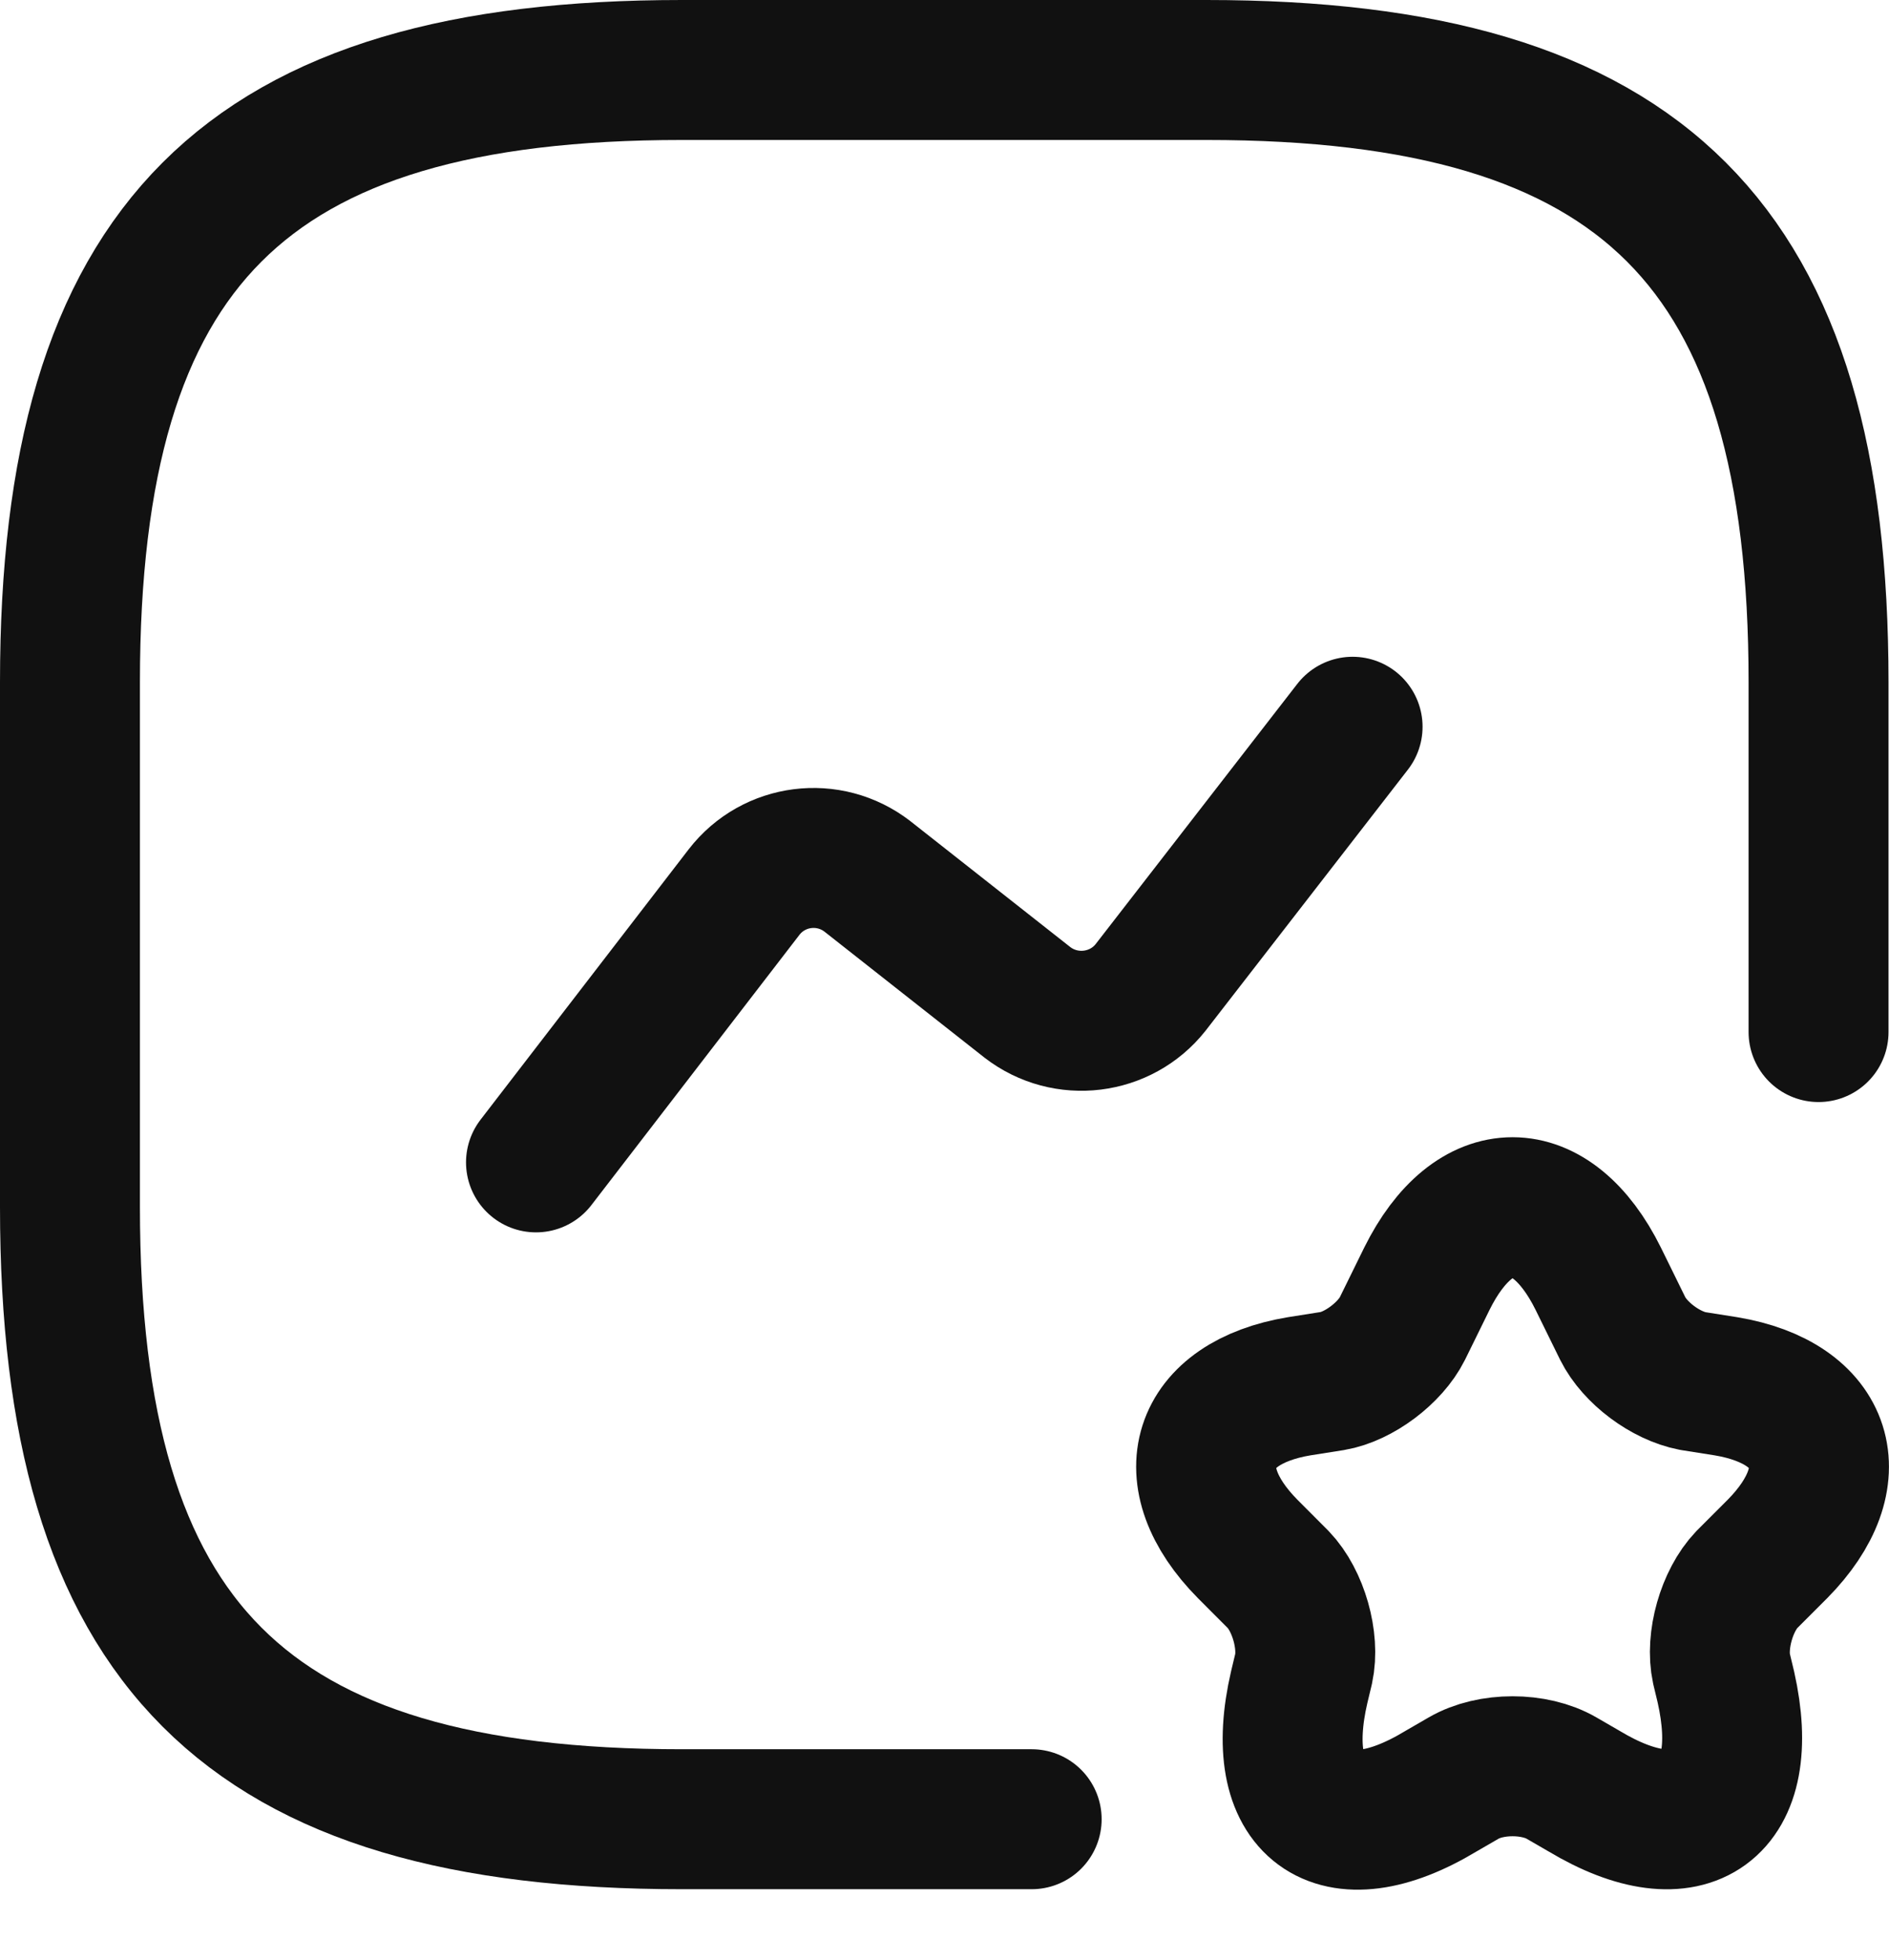
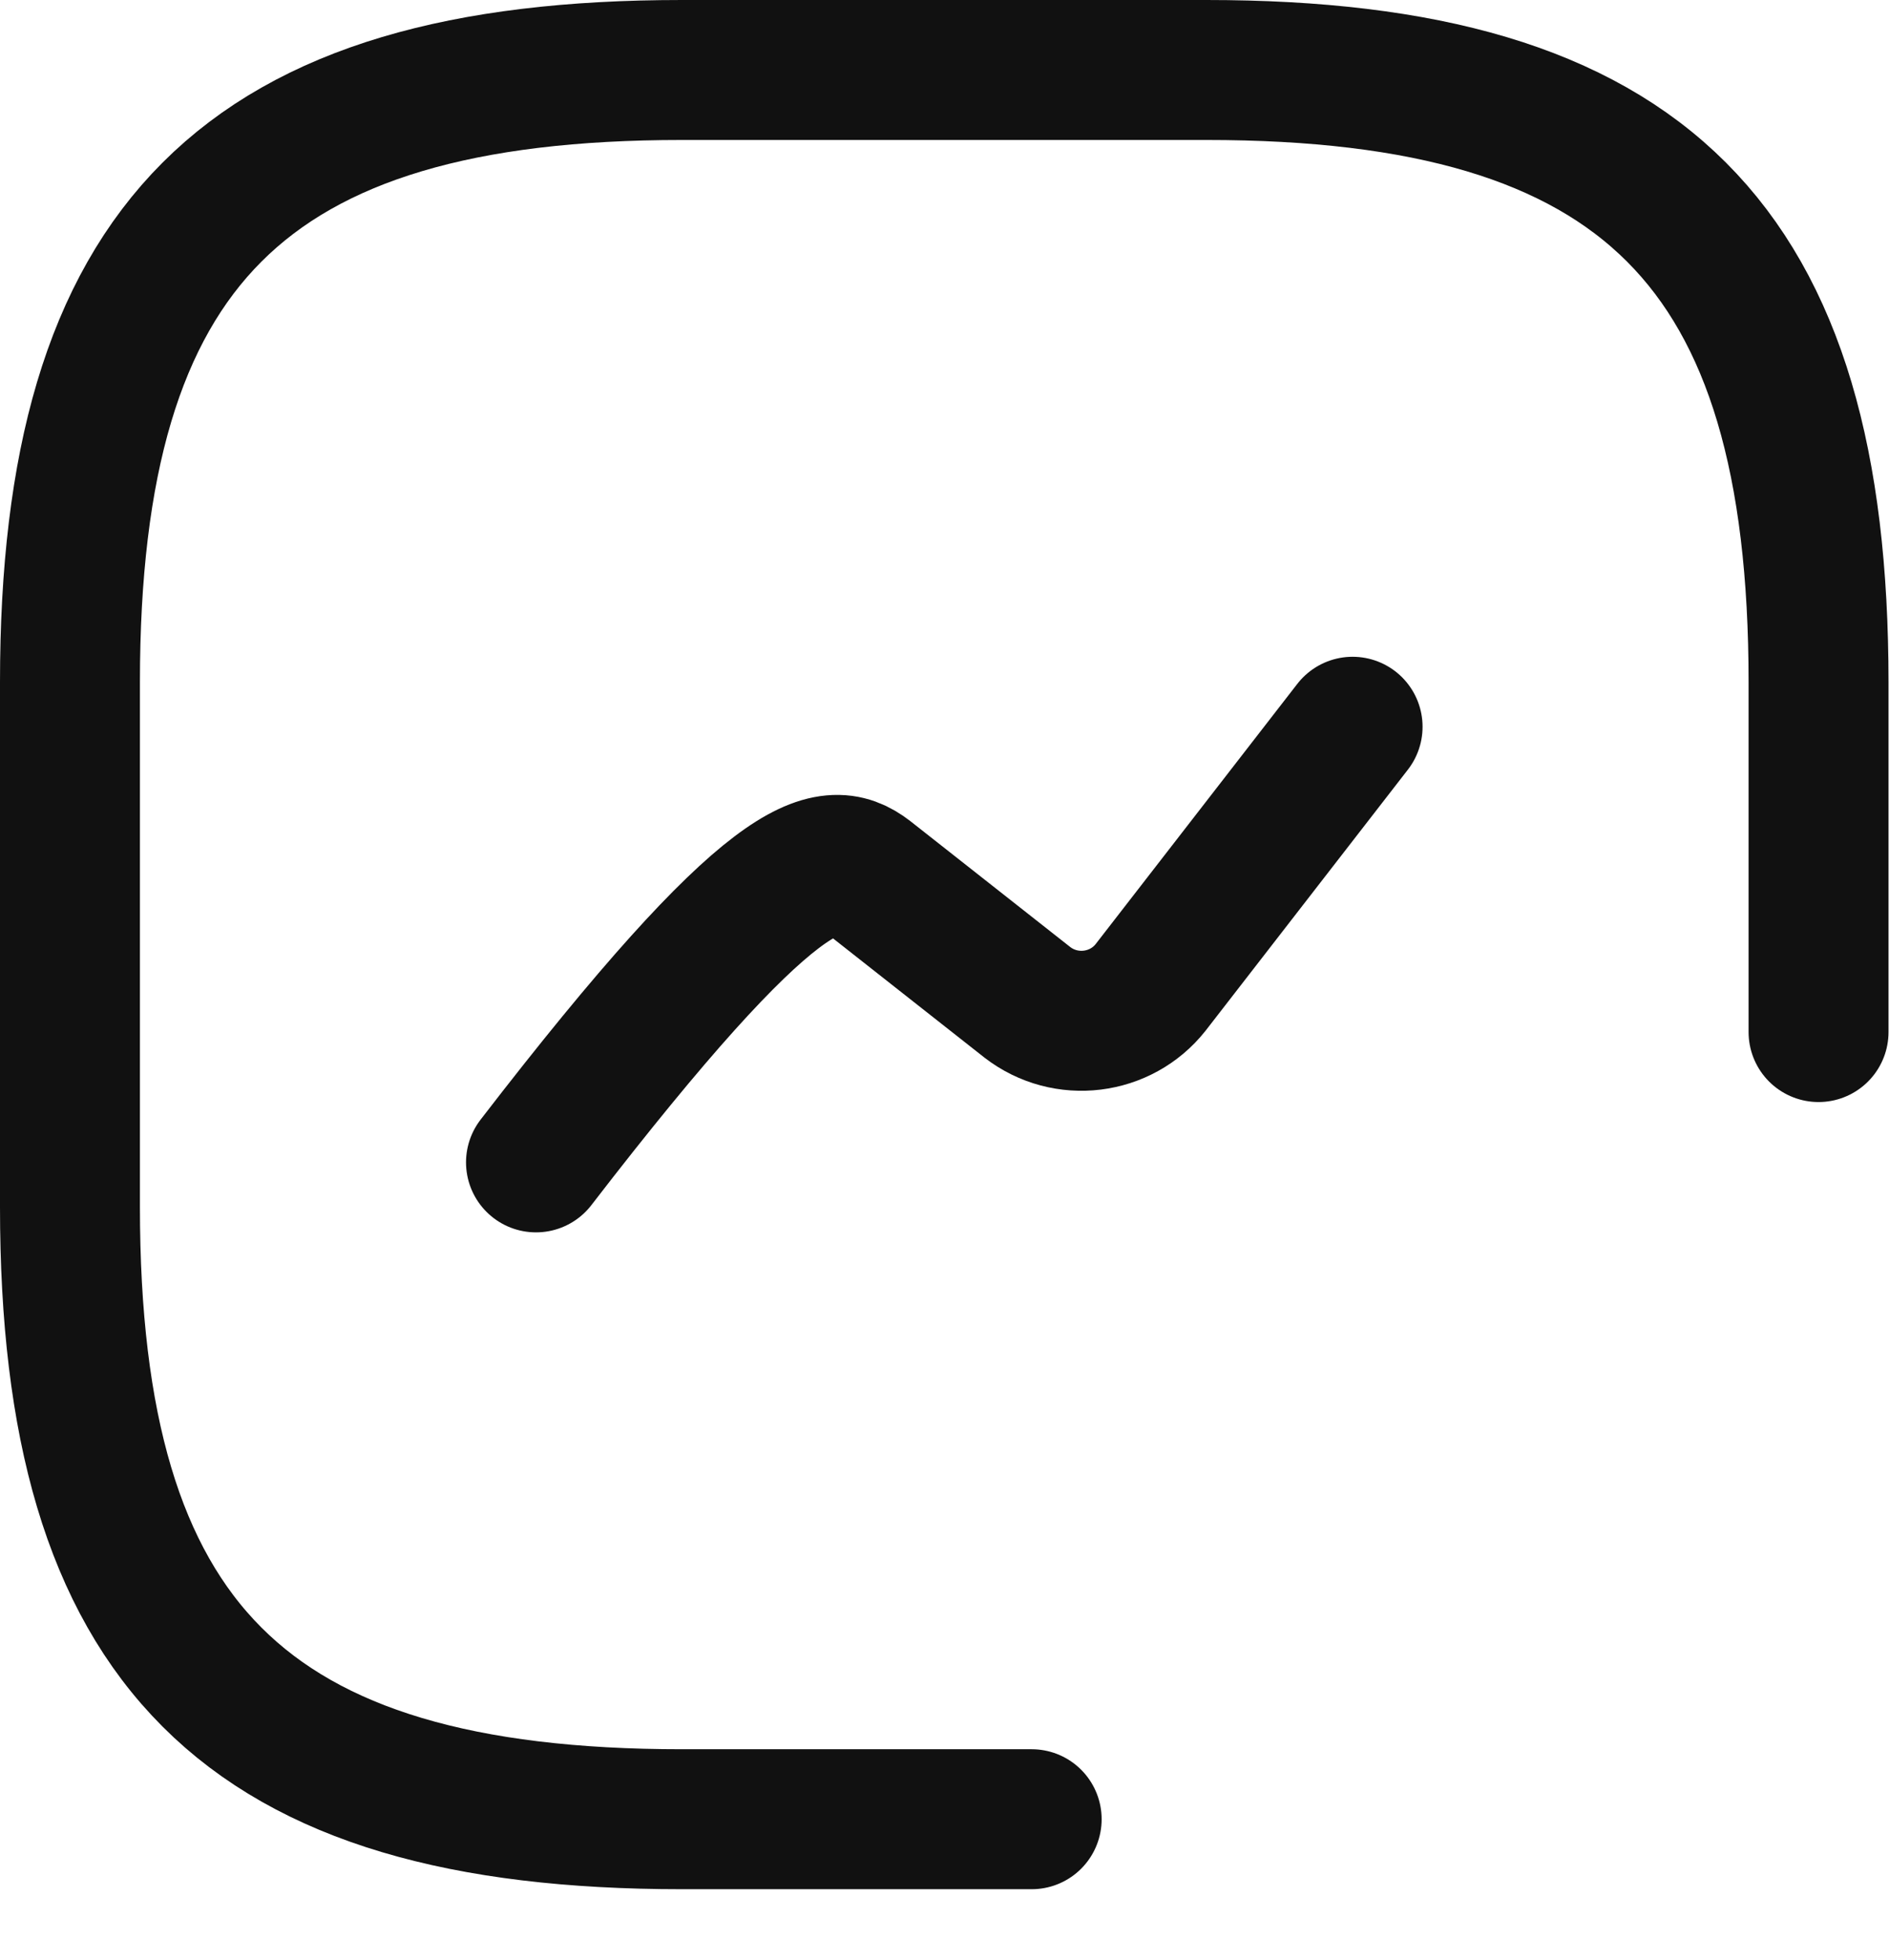
<svg xmlns="http://www.w3.org/2000/svg" width="27" height="28" viewBox="0 0 27 28" fill="none">
  <path d="M25.993 14.746V9.747C25.993 3.499 23.494 1 17.245 1H9.747C3.499 1 1 3.499 1 9.747V17.245C1 23.494 3.499 25.993 9.747 25.993H14.746" stroke="#111111" stroke-width="2" stroke-linecap="round" stroke-linejoin="round" />
-   <path d="M7.661 16.608L10.635 12.746C11.06 12.197 11.847 12.097 12.397 12.521L14.684 14.321C15.234 14.746 16.021 14.646 16.446 14.108L19.333 10.384" stroke="#111111" stroke-width="2" stroke-linecap="round" stroke-linejoin="round" />
-   <path d="M22.844 18.27L23.194 18.982C23.369 19.332 23.806 19.657 24.194 19.732L24.669 19.807C26.093 20.044 26.43 21.094 25.406 22.131L24.968 22.569C24.681 22.869 24.519 23.443 24.606 23.843L24.669 24.106C25.056 25.83 24.144 26.492 22.644 25.593L22.319 25.405C21.932 25.18 21.307 25.18 20.92 25.405L20.595 25.593C19.083 26.505 18.17 25.83 18.57 24.106L18.633 23.843C18.72 23.443 18.558 22.869 18.27 22.569L17.833 22.131C16.808 21.094 17.146 20.044 18.57 19.807L19.045 19.732C19.42 19.669 19.87 19.332 20.045 18.982L20.395 18.27C21.07 16.908 22.169 16.908 22.844 18.27Z" stroke="#111111" stroke-width="2" stroke-linecap="round" stroke-linejoin="round" />
+   <path d="M7.661 16.608C11.06 12.197 11.847 12.097 12.397 12.521L14.684 14.321C15.234 14.746 16.021 14.646 16.446 14.108L19.333 10.384" stroke="#111111" stroke-width="2" stroke-linecap="round" stroke-linejoin="round" />
</svg>